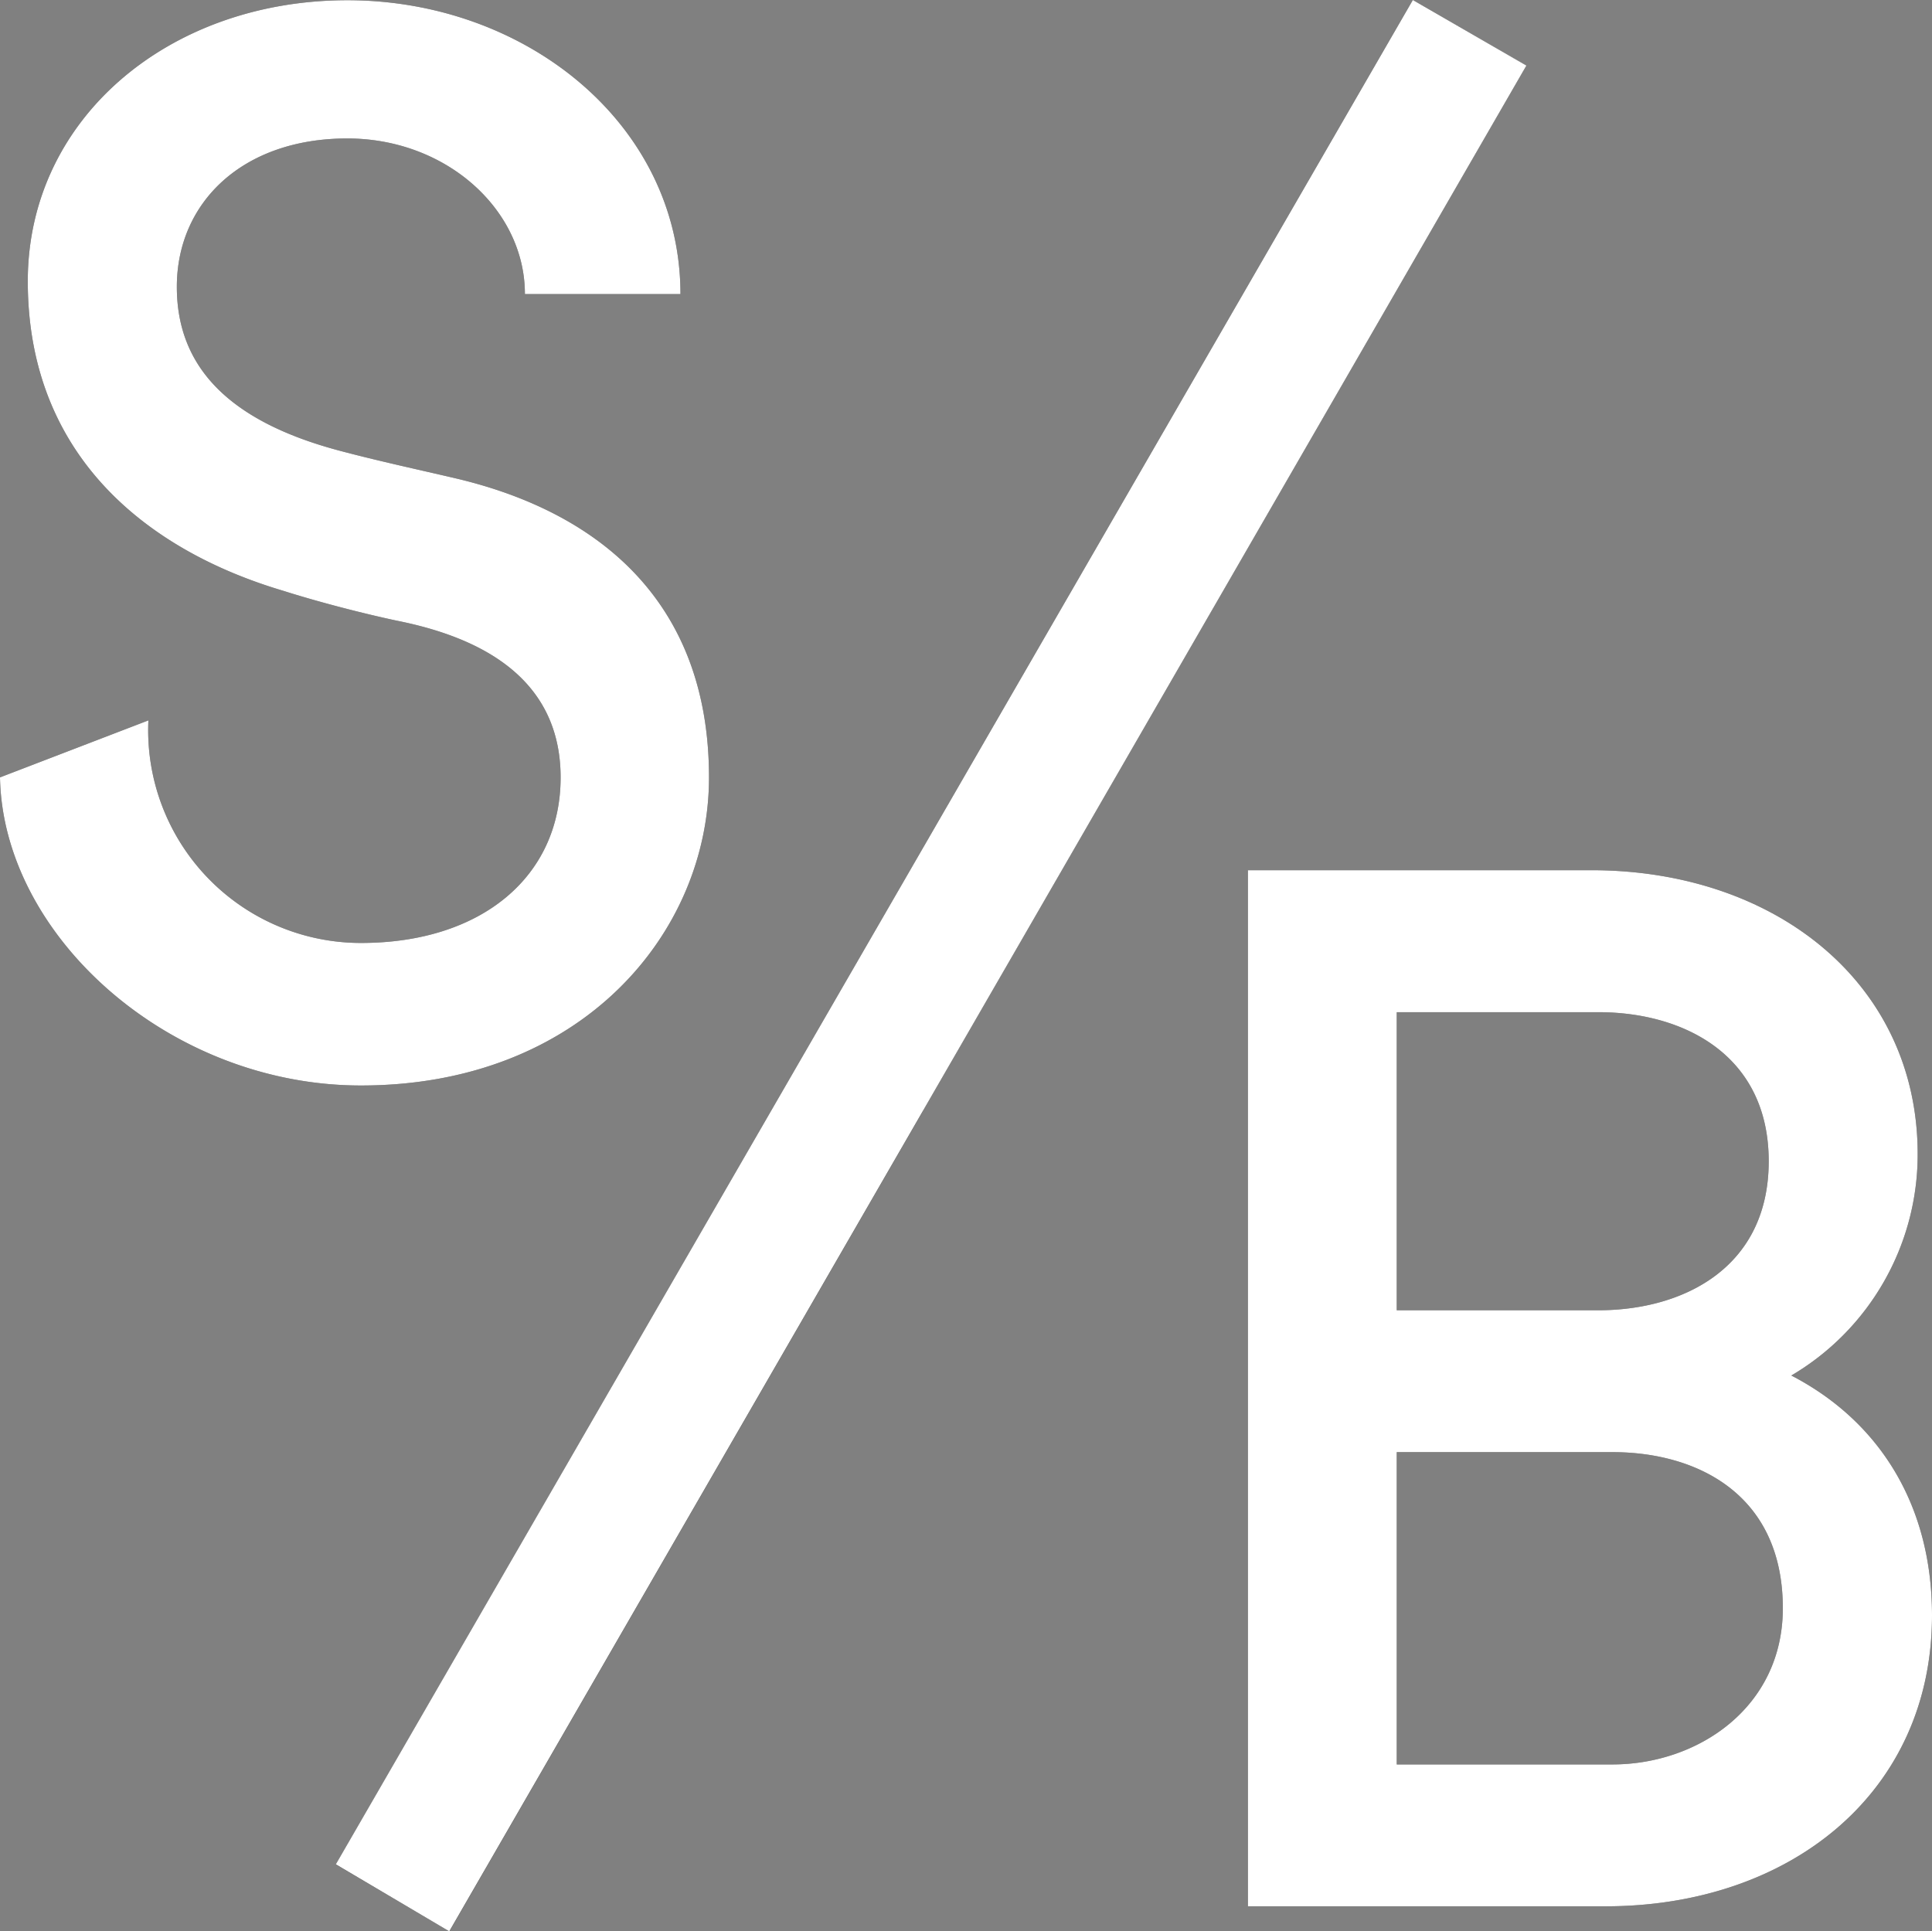
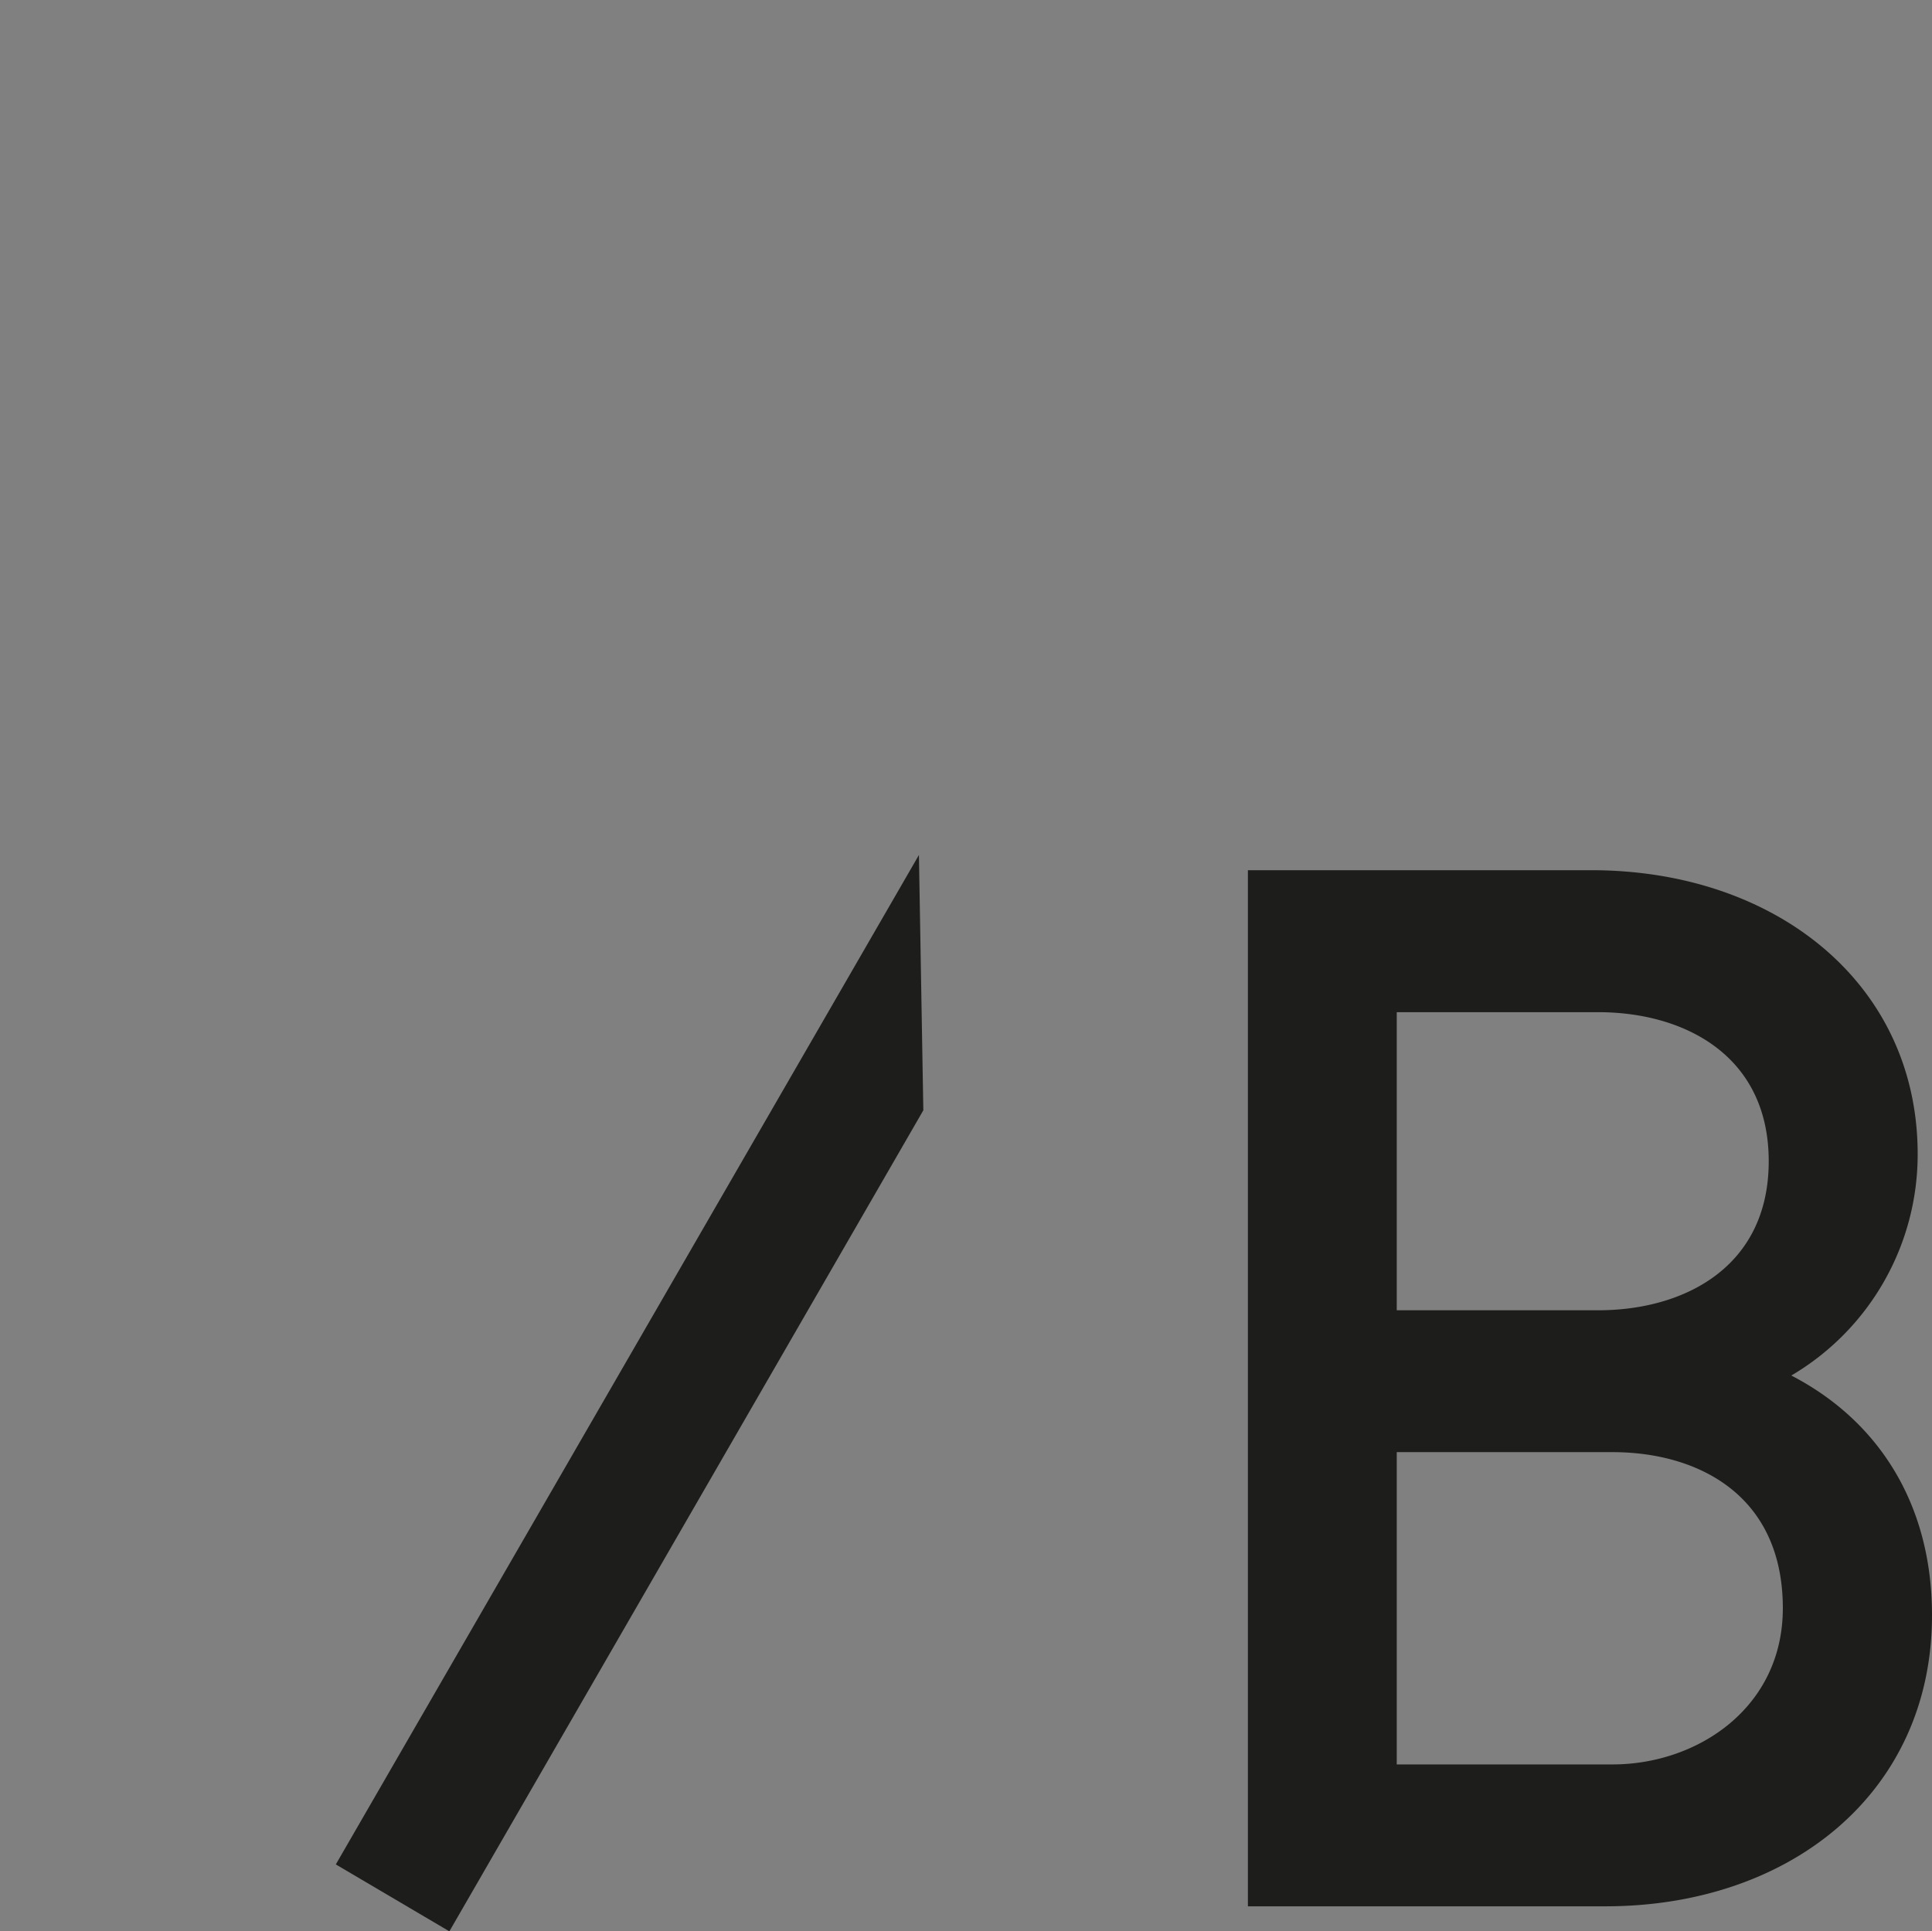
<svg xmlns="http://www.w3.org/2000/svg" width="175.24" height="175.199" viewBox="0 0 175.24 175.199">
  <rect x="0" y="0" width="175.24" height="175.199" fill="#808080" stroke="none" />
  <g id="strangebeast_logo_vector-02" transform="translate(-78.34 -69.44)">
-     <path id="Path_2758" data-name="Path 2758" d="M125.95,96.1c0-7.63-7.12-14.1-16.11-14.1-9.51,0-15.46,5.82-15.46,13.46,0,7.12,4.53,12.16,14.82,14.88,3.43.91,6.99,1.68,10.29,2.45,12.88,2.98,23.16,11,23.16,27.17,0,14.11-11.58,27.95-31.57,27.95-17.4,0-32.48-13.59-32.74-27.95l13.46-5.17a19.3,19.3,0,0,0,19.28,20.19c11,0,18.11-6.08,18.11-15.01,0-9.7-8.41-12.94-14.88-14.23-3.04-.65-7.05-1.68-10.29-2.71-12.23-3.63-23.16-12.16-23.16-28.08,0-14.75,12.81-25.49,28.99-25.49s30.21,11.26,30.21,26.66h-14.1Z" fill="#1d1d1b" />
    <path id="Path_2759" data-name="Path 2759" d="M224.6,229.5c7.72,0,15.45-5.15,15.45-14.17,0-10.3-7.73-14.16-15.45-14.16H205.03V229.5Zm-1.28-41.2c7.72,0,15.45-3.87,15.45-13.52s-7.73-13.52-15.45-13.52H205.03V188.3h18.29Zm-31.8-39.92h31.16c16.72,0,29.6,10.29,29.6,25.75a23.275,23.275,0,0,1-11.46,20.09c7.73,4,12.76,11.46,12.76,21.75,0,16.1-12.88,26.4-29.62,26.4H191.53V148.38Z" fill="#1d1d1b" />
-     <path id="Path_2760" data-name="Path 2760" d="M206.49,69.44,161.69,147l.39,23.16,54.7-94.76Z" fill="#1d1d1b" />
    <path id="Path_2761" data-name="Path 2761" d="M108.8,238.57l10.3,6.07,42.99-74.48-.4-23.16Z" fill="#1d1d1b" />
-     <path id="Path_2762" data-name="Path 2762" d="M125.95,96.1c0-7.63-7.12-14.1-16.11-14.1-9.51,0-15.46,5.82-15.46,13.46,0,7.12,4.53,12.16,14.82,14.88,3.43.91,6.99,1.68,10.29,2.45,12.88,2.98,23.16,11,23.16,27.17,0,14.11-11.58,27.95-31.57,27.95-17.4,0-32.48-13.59-32.74-27.95l13.46-5.17a19.3,19.3,0,0,0,19.28,20.19c11,0,18.11-6.08,18.11-15.01,0-9.7-8.41-12.94-14.88-14.23-3.04-.65-7.05-1.68-10.29-2.71-12.23-3.63-23.16-12.16-23.16-28.08,0-14.75,12.81-25.49,28.99-25.49s30.21,11.26,30.21,26.66h-14.1Z" fill="#fff" />
-     <path id="Path_2763" data-name="Path 2763" d="M224.6,229.5c7.72,0,15.45-5.15,15.45-14.17,0-10.3-7.73-14.16-15.45-14.16H205.03V229.5Zm-1.28-41.2c7.72,0,15.45-3.87,15.45-13.52s-7.73-13.52-15.45-13.52H205.03V188.3h18.29Zm-31.8-39.92h31.16c16.72,0,29.6,10.29,29.6,25.75a23.275,23.275,0,0,1-11.46,20.09c7.73,4,12.76,11.46,12.76,21.75,0,16.1-12.88,26.4-29.62,26.4H191.53V148.38Z" fill="#fff" />
-     <path id="Path_2764" data-name="Path 2764" d="M108.8,238.56l10.29,6.08,97.7-169.25-10.3-5.95Z" fill="#fff" />
  </g>
</svg>